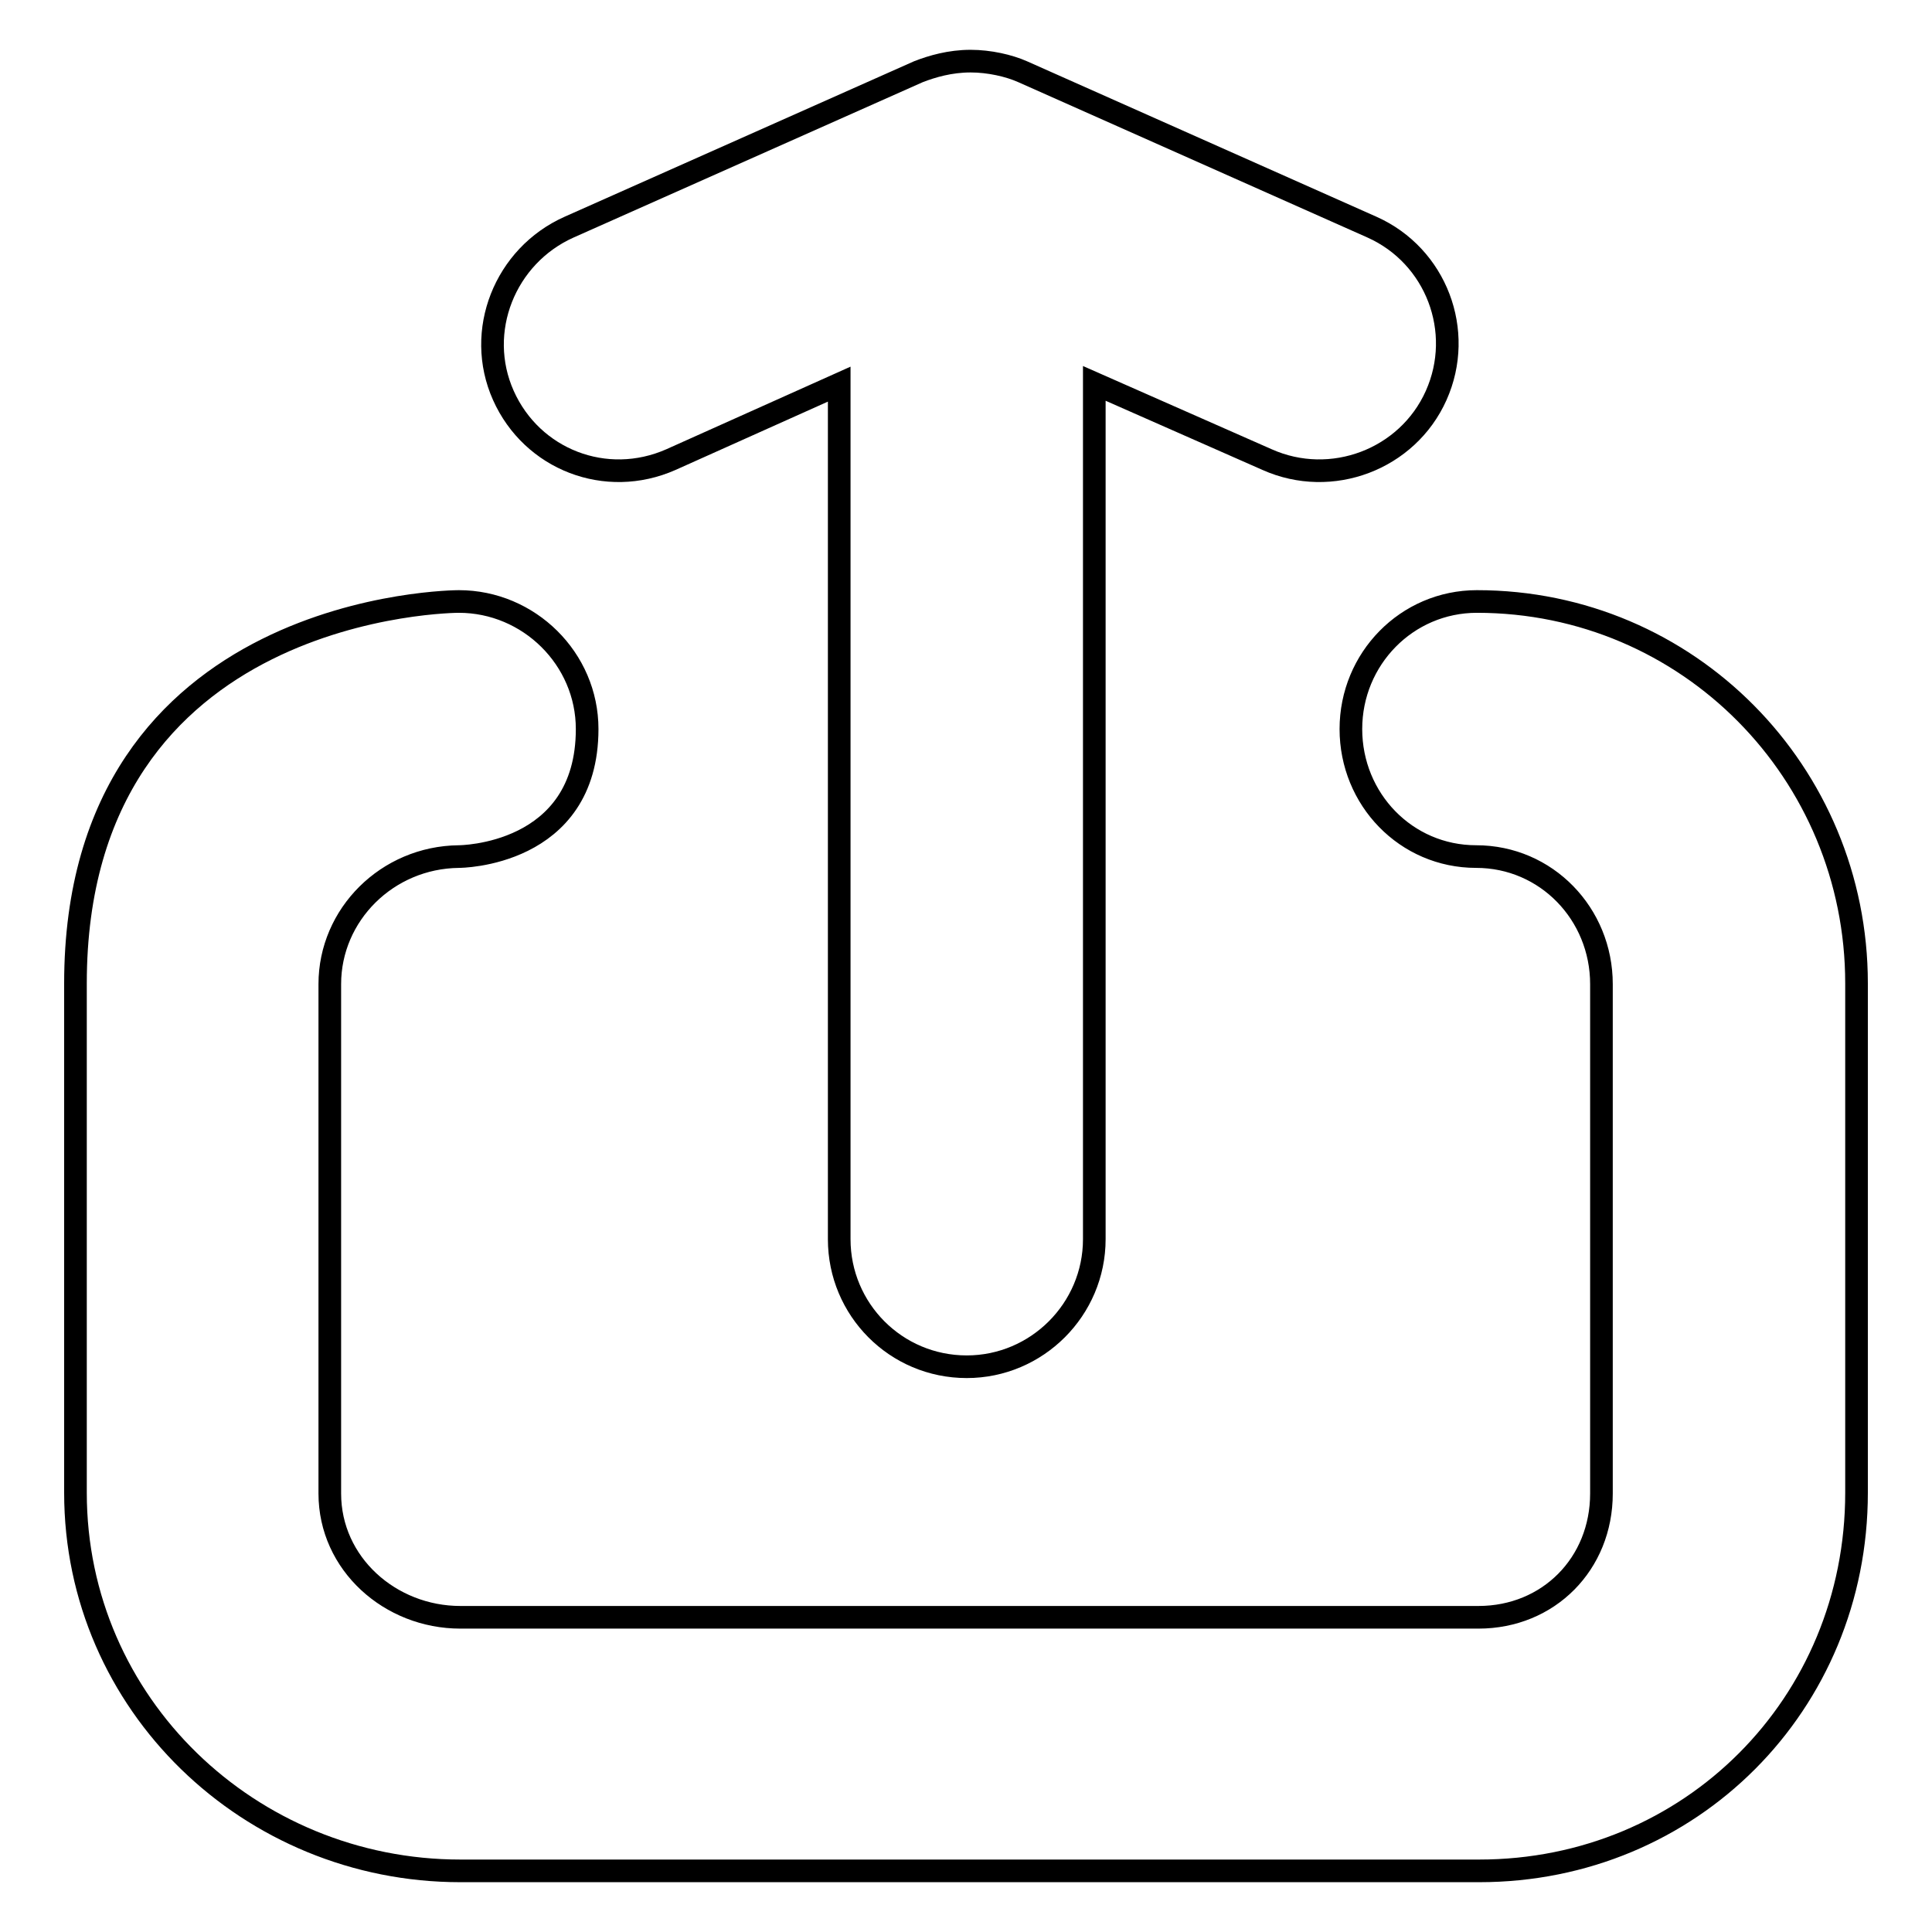
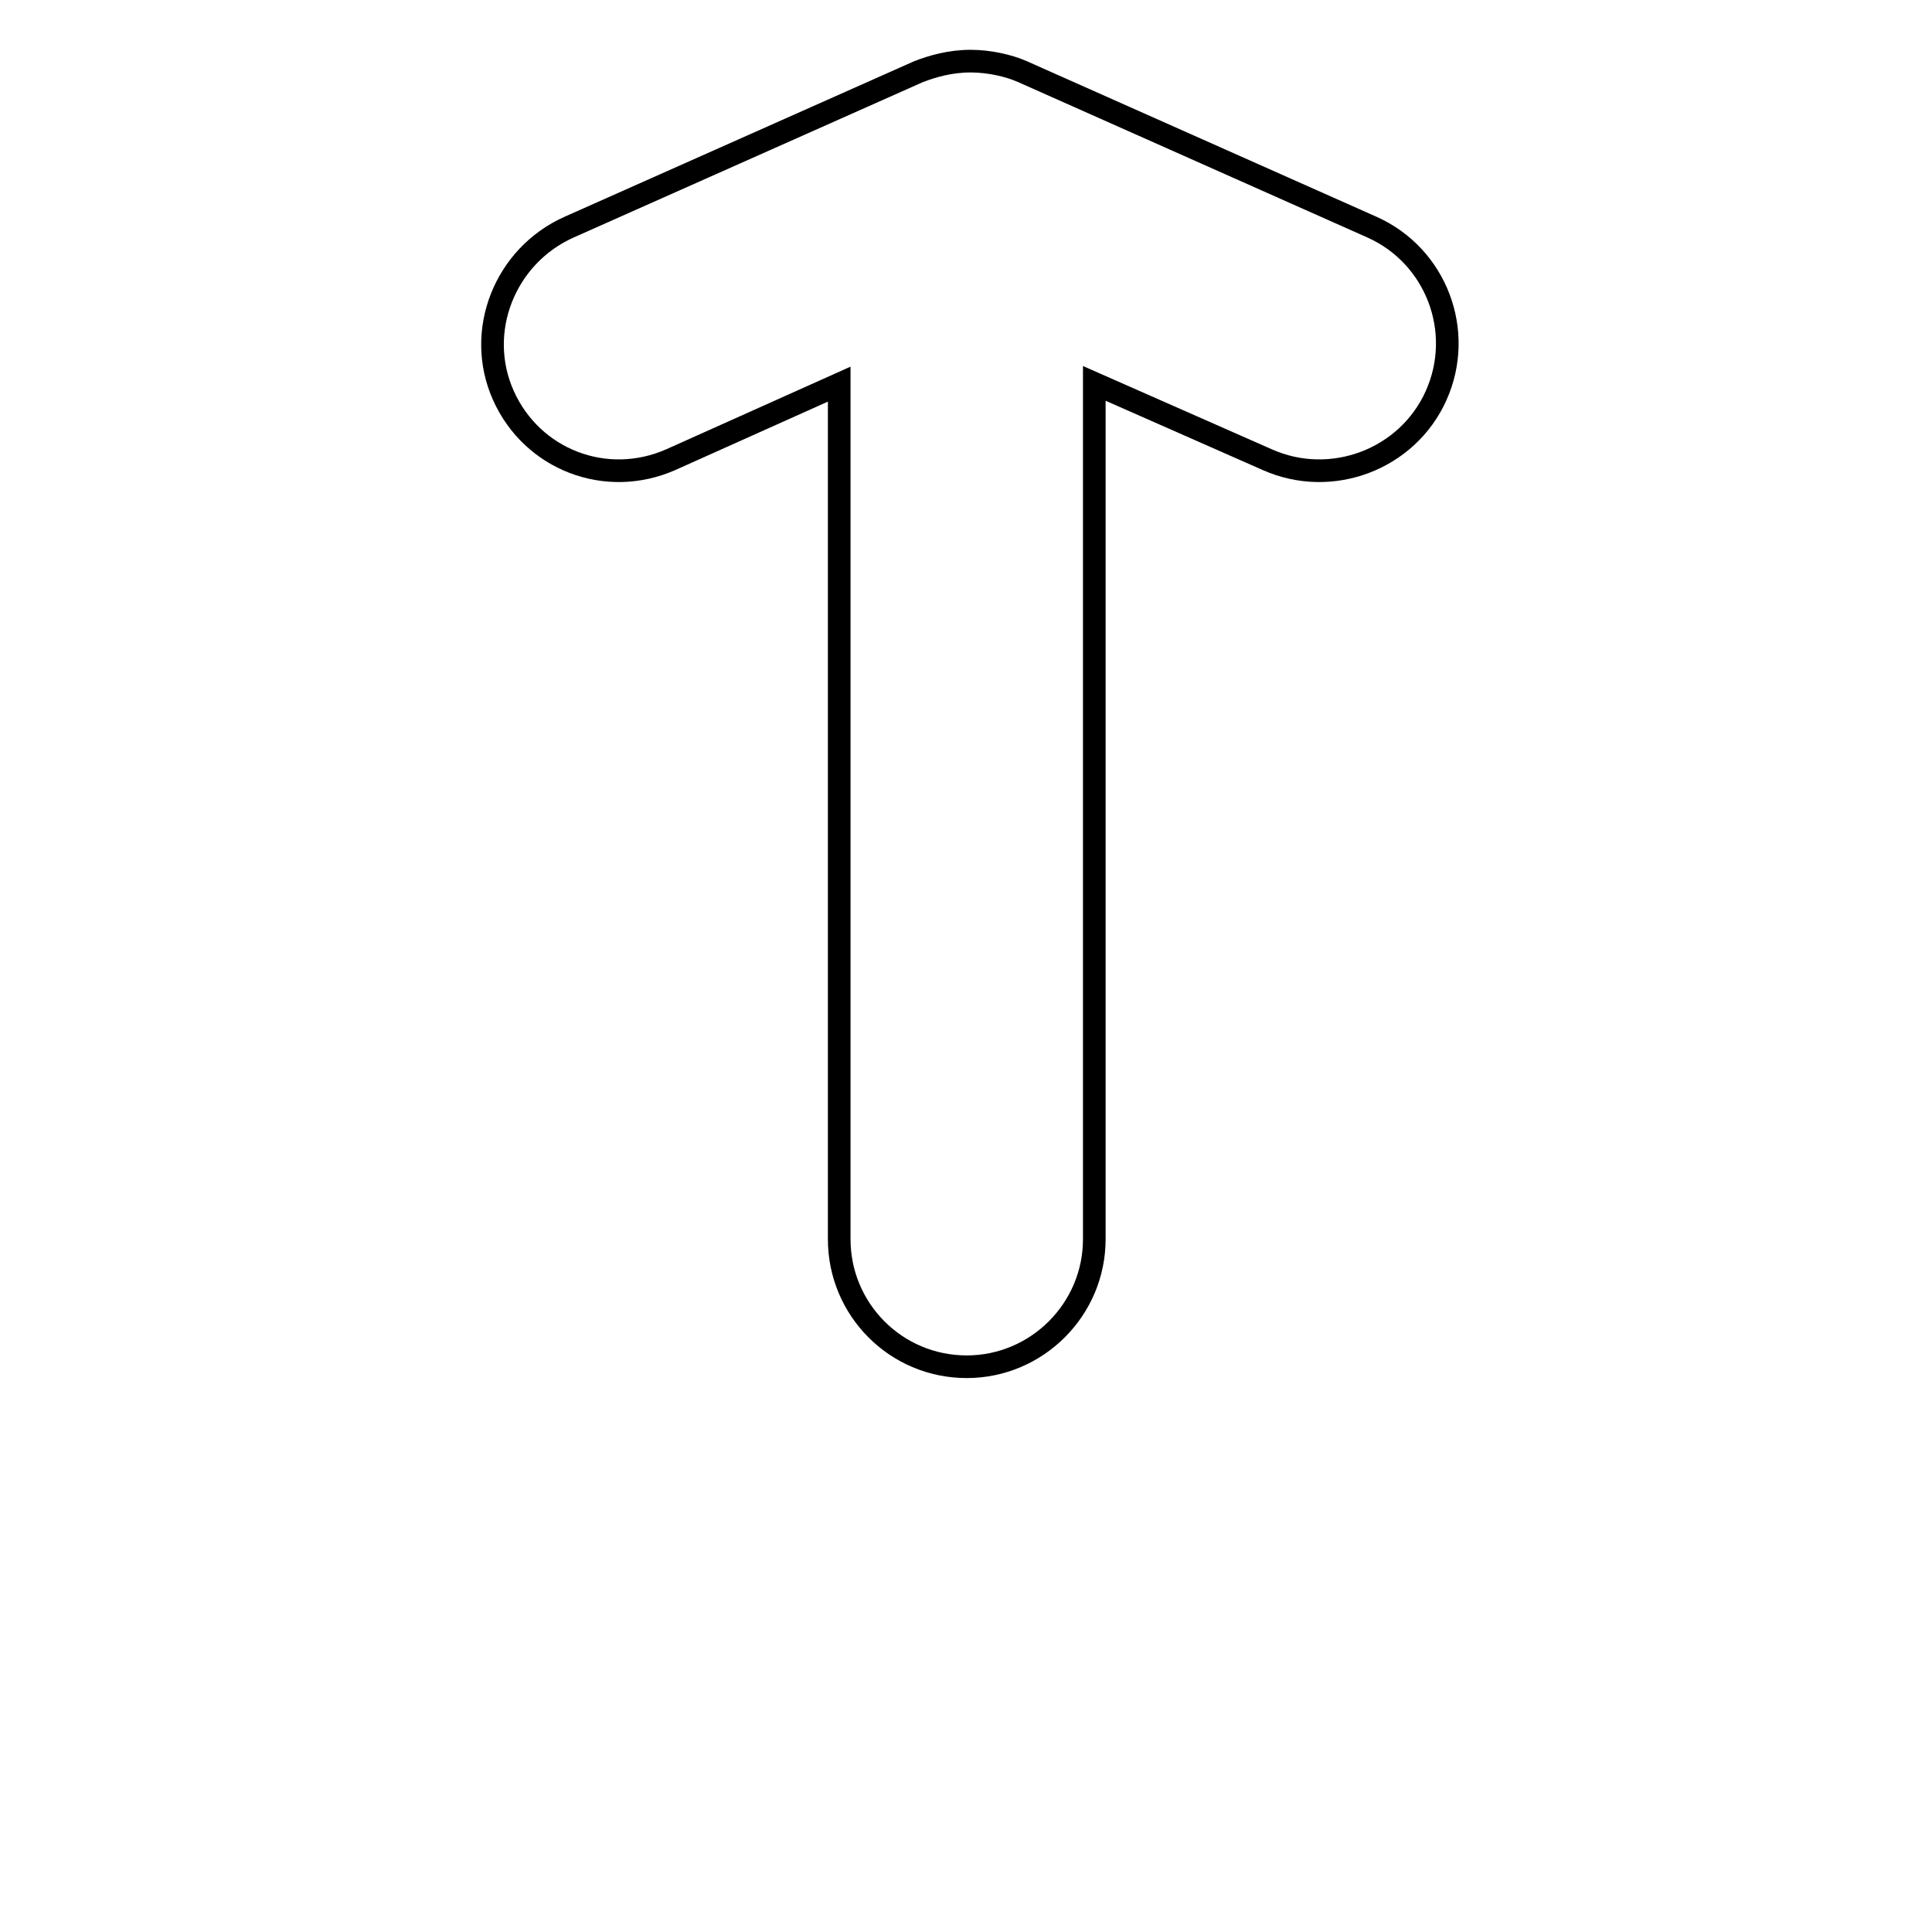
<svg xmlns="http://www.w3.org/2000/svg" version="1.1" x="0px" y="0px" viewBox="0 0 256 256" enable-background="new 0 0 256 256" xml:space="preserve">
  <g>
    <g>
-       <path stroke-width="3" fill-opacity="0" stroke="#000000" d="M195.7,79.7c-9.3,0-16.7,7.6-16.7,16.9c0,9.3,7.3,16.9,16.6,16.9c9.3,0,16.6,7.6,16.6,16.9v67.5c0,9.3-7,16.4-16.3,16.4H61c-9.3,0-17.3-7.1-17.3-16.4v-67.5c0-9.2,7.6-16.8,17.1-16.9c0,0,17,0,17-16.9c0-9.3-7.7-16.9-17-16.9c-0.1,0-50.8,0-50.8,50.6v67.5c0,28,23.1,50.1,51,50.1h135c28,0,50-22.1,50-50.1v-67.5C246,102.4,223.7,79.7,195.7,79.7z" />
      <path stroke-width="3" fill-opacity="0" stroke="#000000" d="M88.9,60.9l22.3-10v113.3c0,9.3,7.5,16.9,16.9,16.9c9.3,0,16.9-7.6,16.9-16.9V50.8l22.9,10.1c8.5,3.8,18.6,0,22.4-8.5c3.8-8.5,0-18.5-8.5-22.3L135.5,9.5c-1.8-0.8-4.4-1.4-6.9-1.4c-2.7,0-5.1,0.7-6.9,1.4L75.4,30.1c-8.5,3.8-12.5,13.8-8.7,22.3C70.5,60.9,80.3,64.7,88.9,60.9z" />
    </g>
  </g>
</svg>